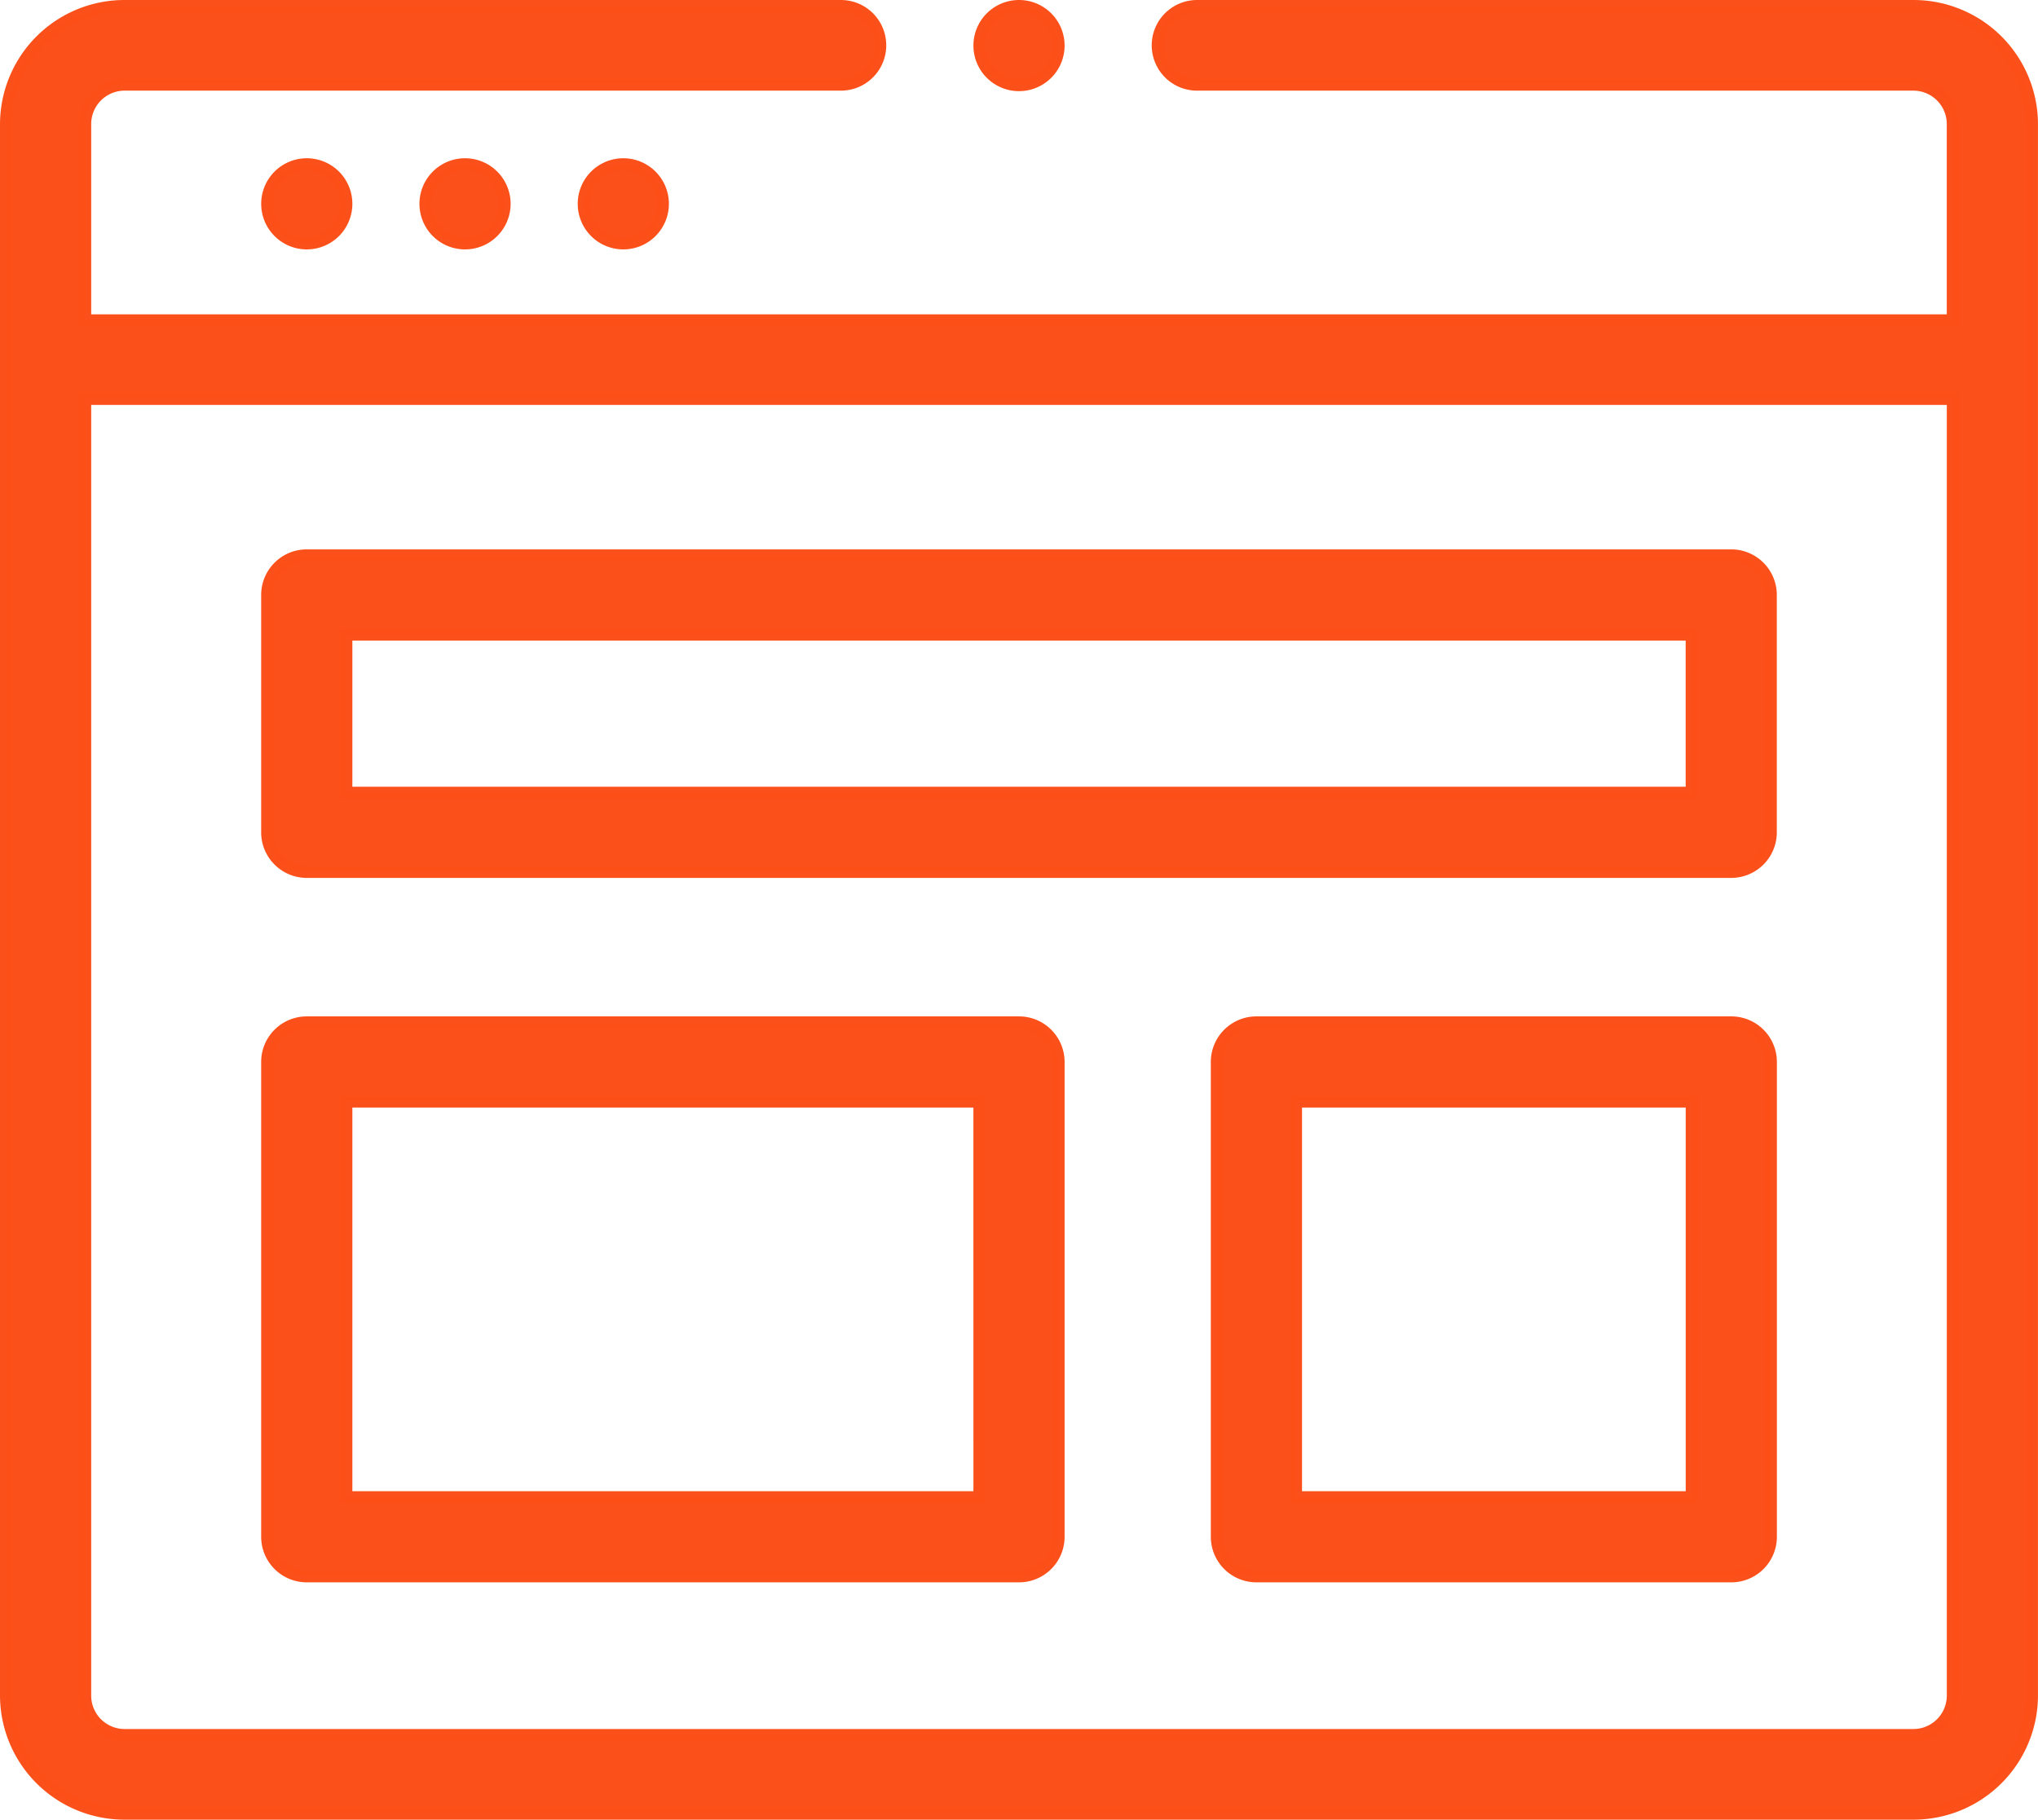
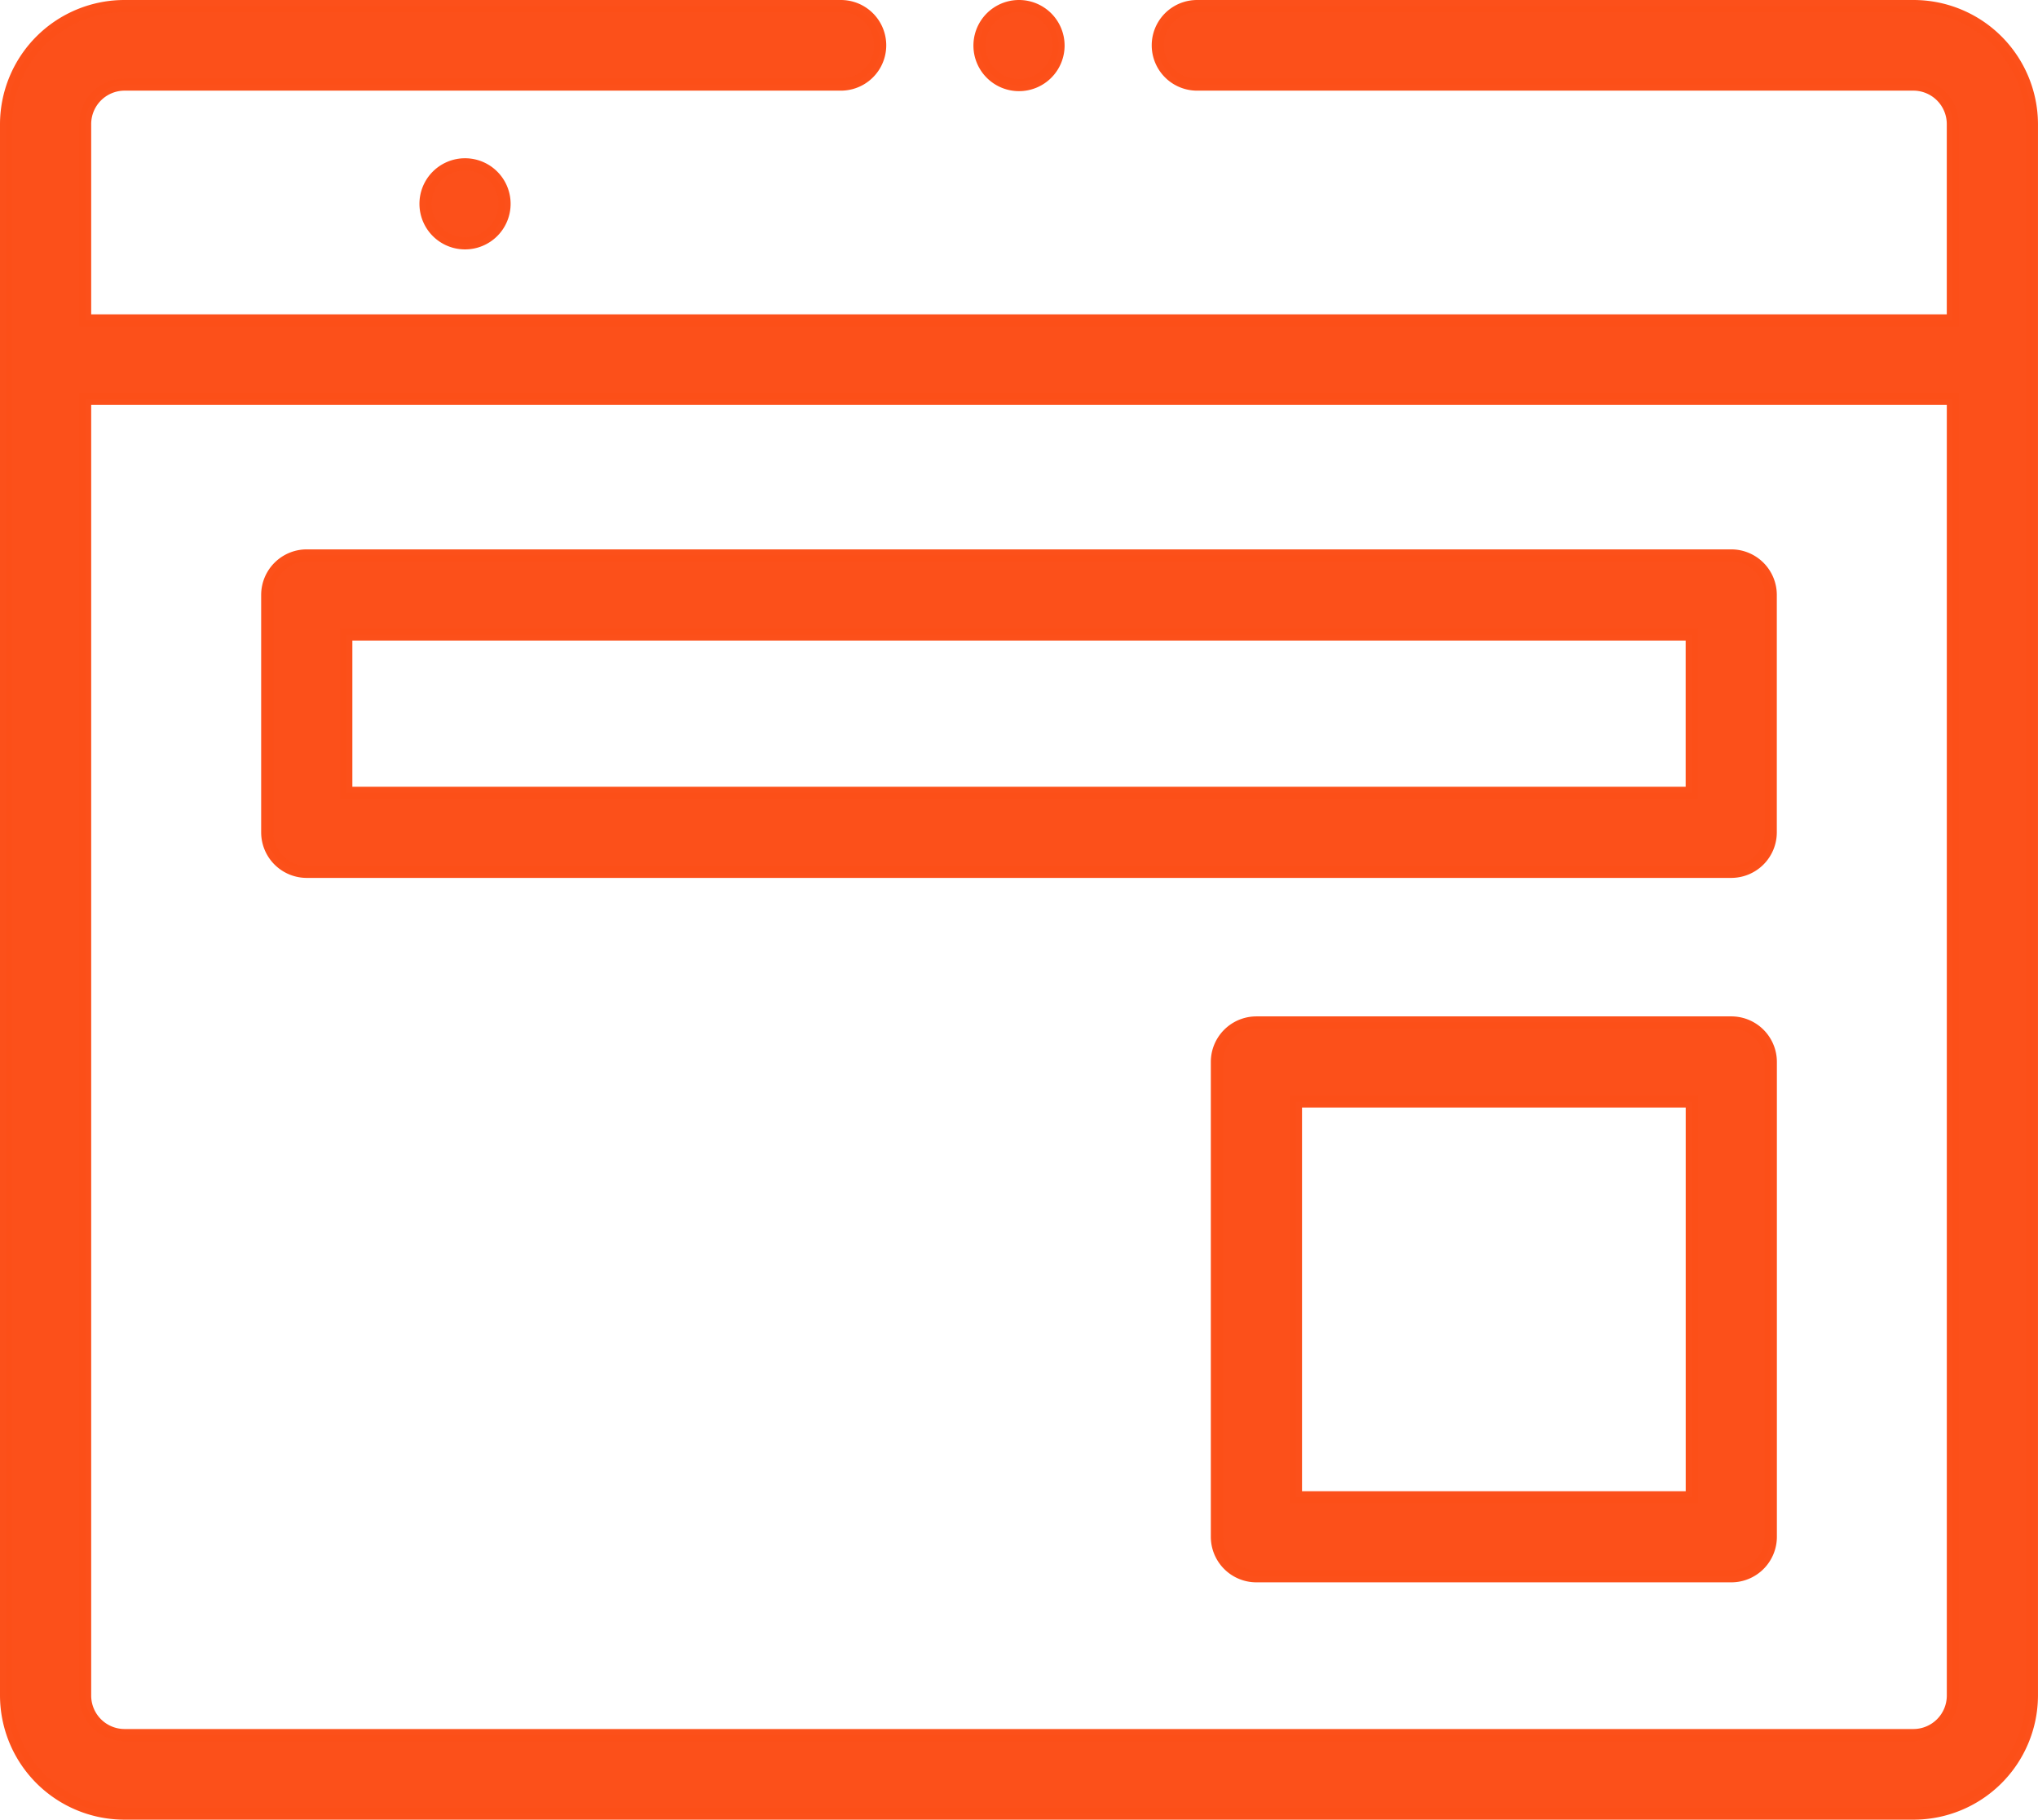
<svg xmlns="http://www.w3.org/2000/svg" width="84.543" height="75.5" viewBox="0 0 84.543 75.5">
  <g id="_1" data-name="1" transform="translate(0.25 0.25)">
-     <path id="Path_74013" data-name="Path 74013" d="M149.283,41.641A1.641,1.641,0,1,1,147.641,40,1.641,1.641,0,0,1,149.283,41.641Zm0,0" transform="translate(-122.035 -33.434)" fill="rgba(252,79,25,0.99)" stroke="rgba(252,79,25,0.99)" stroke-width="0.5" />
    <path id="Path_74014" data-name="Path 74014" d="M109.283,41.641A1.641,1.641,0,1,1,107.641,40,1.641,1.641,0,0,1,109.283,41.641Zm0,0" transform="translate(-88.601 -33.434)" fill="rgba(252,79,25,0.99)" stroke="rgba(252,79,25,0.99)" stroke-width="0.5" />
-     <path id="Path_74015" data-name="Path 74015" d="M69.283,41.641A1.641,1.641,0,1,1,67.641,40,1.641,1.641,0,0,1,69.283,41.641Zm0,0" transform="translate(-55.166 -33.434)" fill="rgba(252,79,25,0.99)" stroke="rgba(252,79,25,0.99)" stroke-width="0.5" />
    <path id="Path_74016" data-name="Path 74016" d="M126.734,140H67.641A1.641,1.641,0,0,0,66,141.641v9.849a1.641,1.641,0,0,0,1.641,1.641h59.092a1.641,1.641,0,0,0,1.641-1.641v-9.849A1.641,1.641,0,0,0,126.734,140Zm-1.641,9.849H69.283v-6.566h55.81Zm0,0" transform="translate(-55.166 -117.206)" fill="rgba(252,79,25,0.99)" stroke="rgba(252,79,25,0.99)" stroke-width="0.5" />
-     <path id="Path_74017" data-name="Path 74017" d="M97.188,260H67.641A1.641,1.641,0,0,0,66,261.641v19.7a1.641,1.641,0,0,0,1.641,1.641H97.188a1.641,1.641,0,0,0,1.641-1.641v-19.7A1.641,1.641,0,0,0,97.188,260Zm-1.641,19.7H69.283V263.283H95.546Zm0,0" transform="translate(-55.166 -217.829)" fill="rgba(252,79,25,0.99)" stroke="rgba(252,79,25,0.99)" stroke-width="0.5" />
    <path id="Path_74018" data-name="Path 74018" d="M327.339,260h-19.7A1.641,1.641,0,0,0,306,261.641v19.7a1.641,1.641,0,0,0,1.641,1.641h19.7a1.641,1.641,0,0,0,1.641-1.641v-19.7A1.641,1.641,0,0,0,327.339,260ZM325.7,279.7H309.283V263.283H325.7Zm0,0" transform="translate(-255.771 -217.829)" fill="rgba(252,79,25,0.99)" stroke="rgba(252,79,25,0.99)" stroke-width="0.5" />
    <path id="Path_74019" data-name="Path 74019" d="M249.283,1.641A1.641,1.641,0,1,1,247.641,0,1.641,1.641,0,0,1,249.283,1.641Zm0,0" transform="translate(-205.62 0)" fill="rgba(252,79,25,0.99)" stroke="rgba(252,79,25,0.99)" stroke-width="0.5" />
    <path id="Path_74020" data-name="Path 74020" d="M79.118,0H49.408a1.63,1.63,0,1,0,0,3.261h29.71a1.637,1.637,0,0,1,1.641,1.63v8.152H3.283V4.891a1.637,1.637,0,0,1,1.641-1.63h29.71a1.63,1.63,0,1,0,0-3.261H4.924A4.913,4.913,0,0,0,0,4.891V70.109A4.913,4.913,0,0,0,4.924,75H79.118a4.913,4.913,0,0,0,4.924-4.891V4.891A4.913,4.913,0,0,0,79.118,0Zm0,71.739H4.924a1.637,1.637,0,0,1-1.641-1.63V16.3H80.76v53.8A1.637,1.637,0,0,1,79.118,71.739Zm0,0" transform="translate(0 0)" fill="rgba(252,79,25,0.99)" stroke="rgba(252,79,25,0.99)" stroke-width="0.5" />
  </g>
</svg>